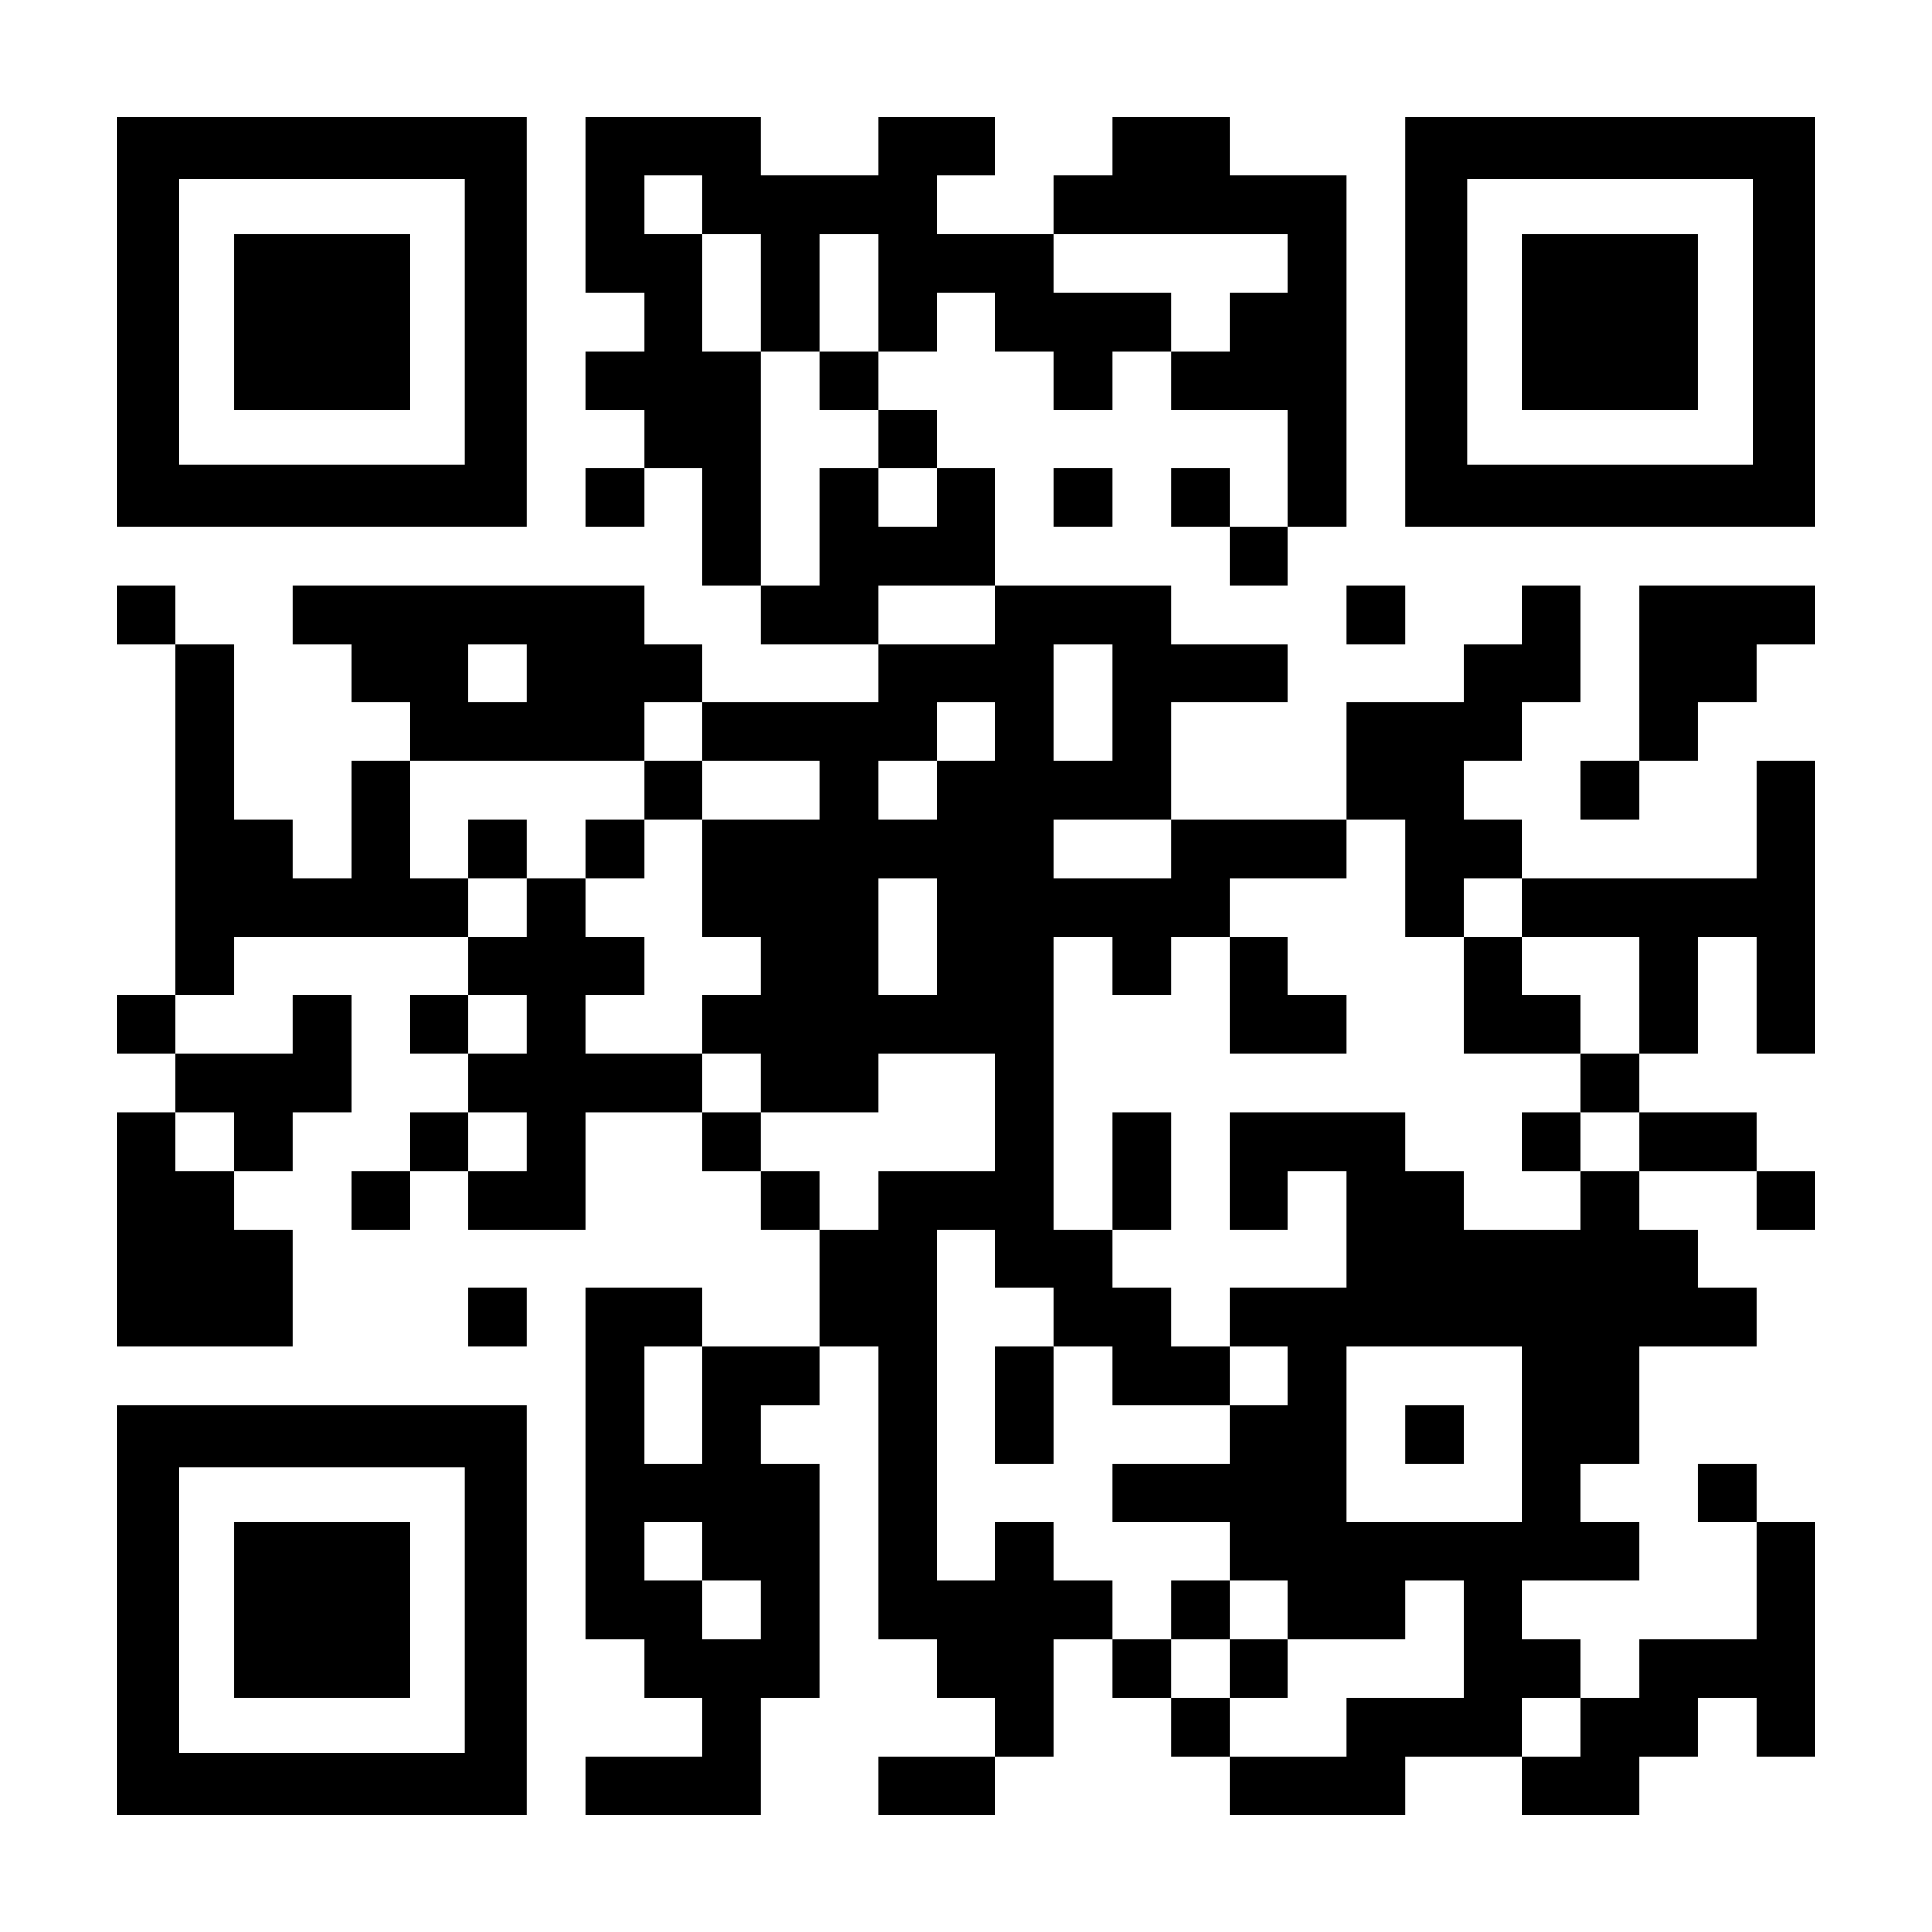
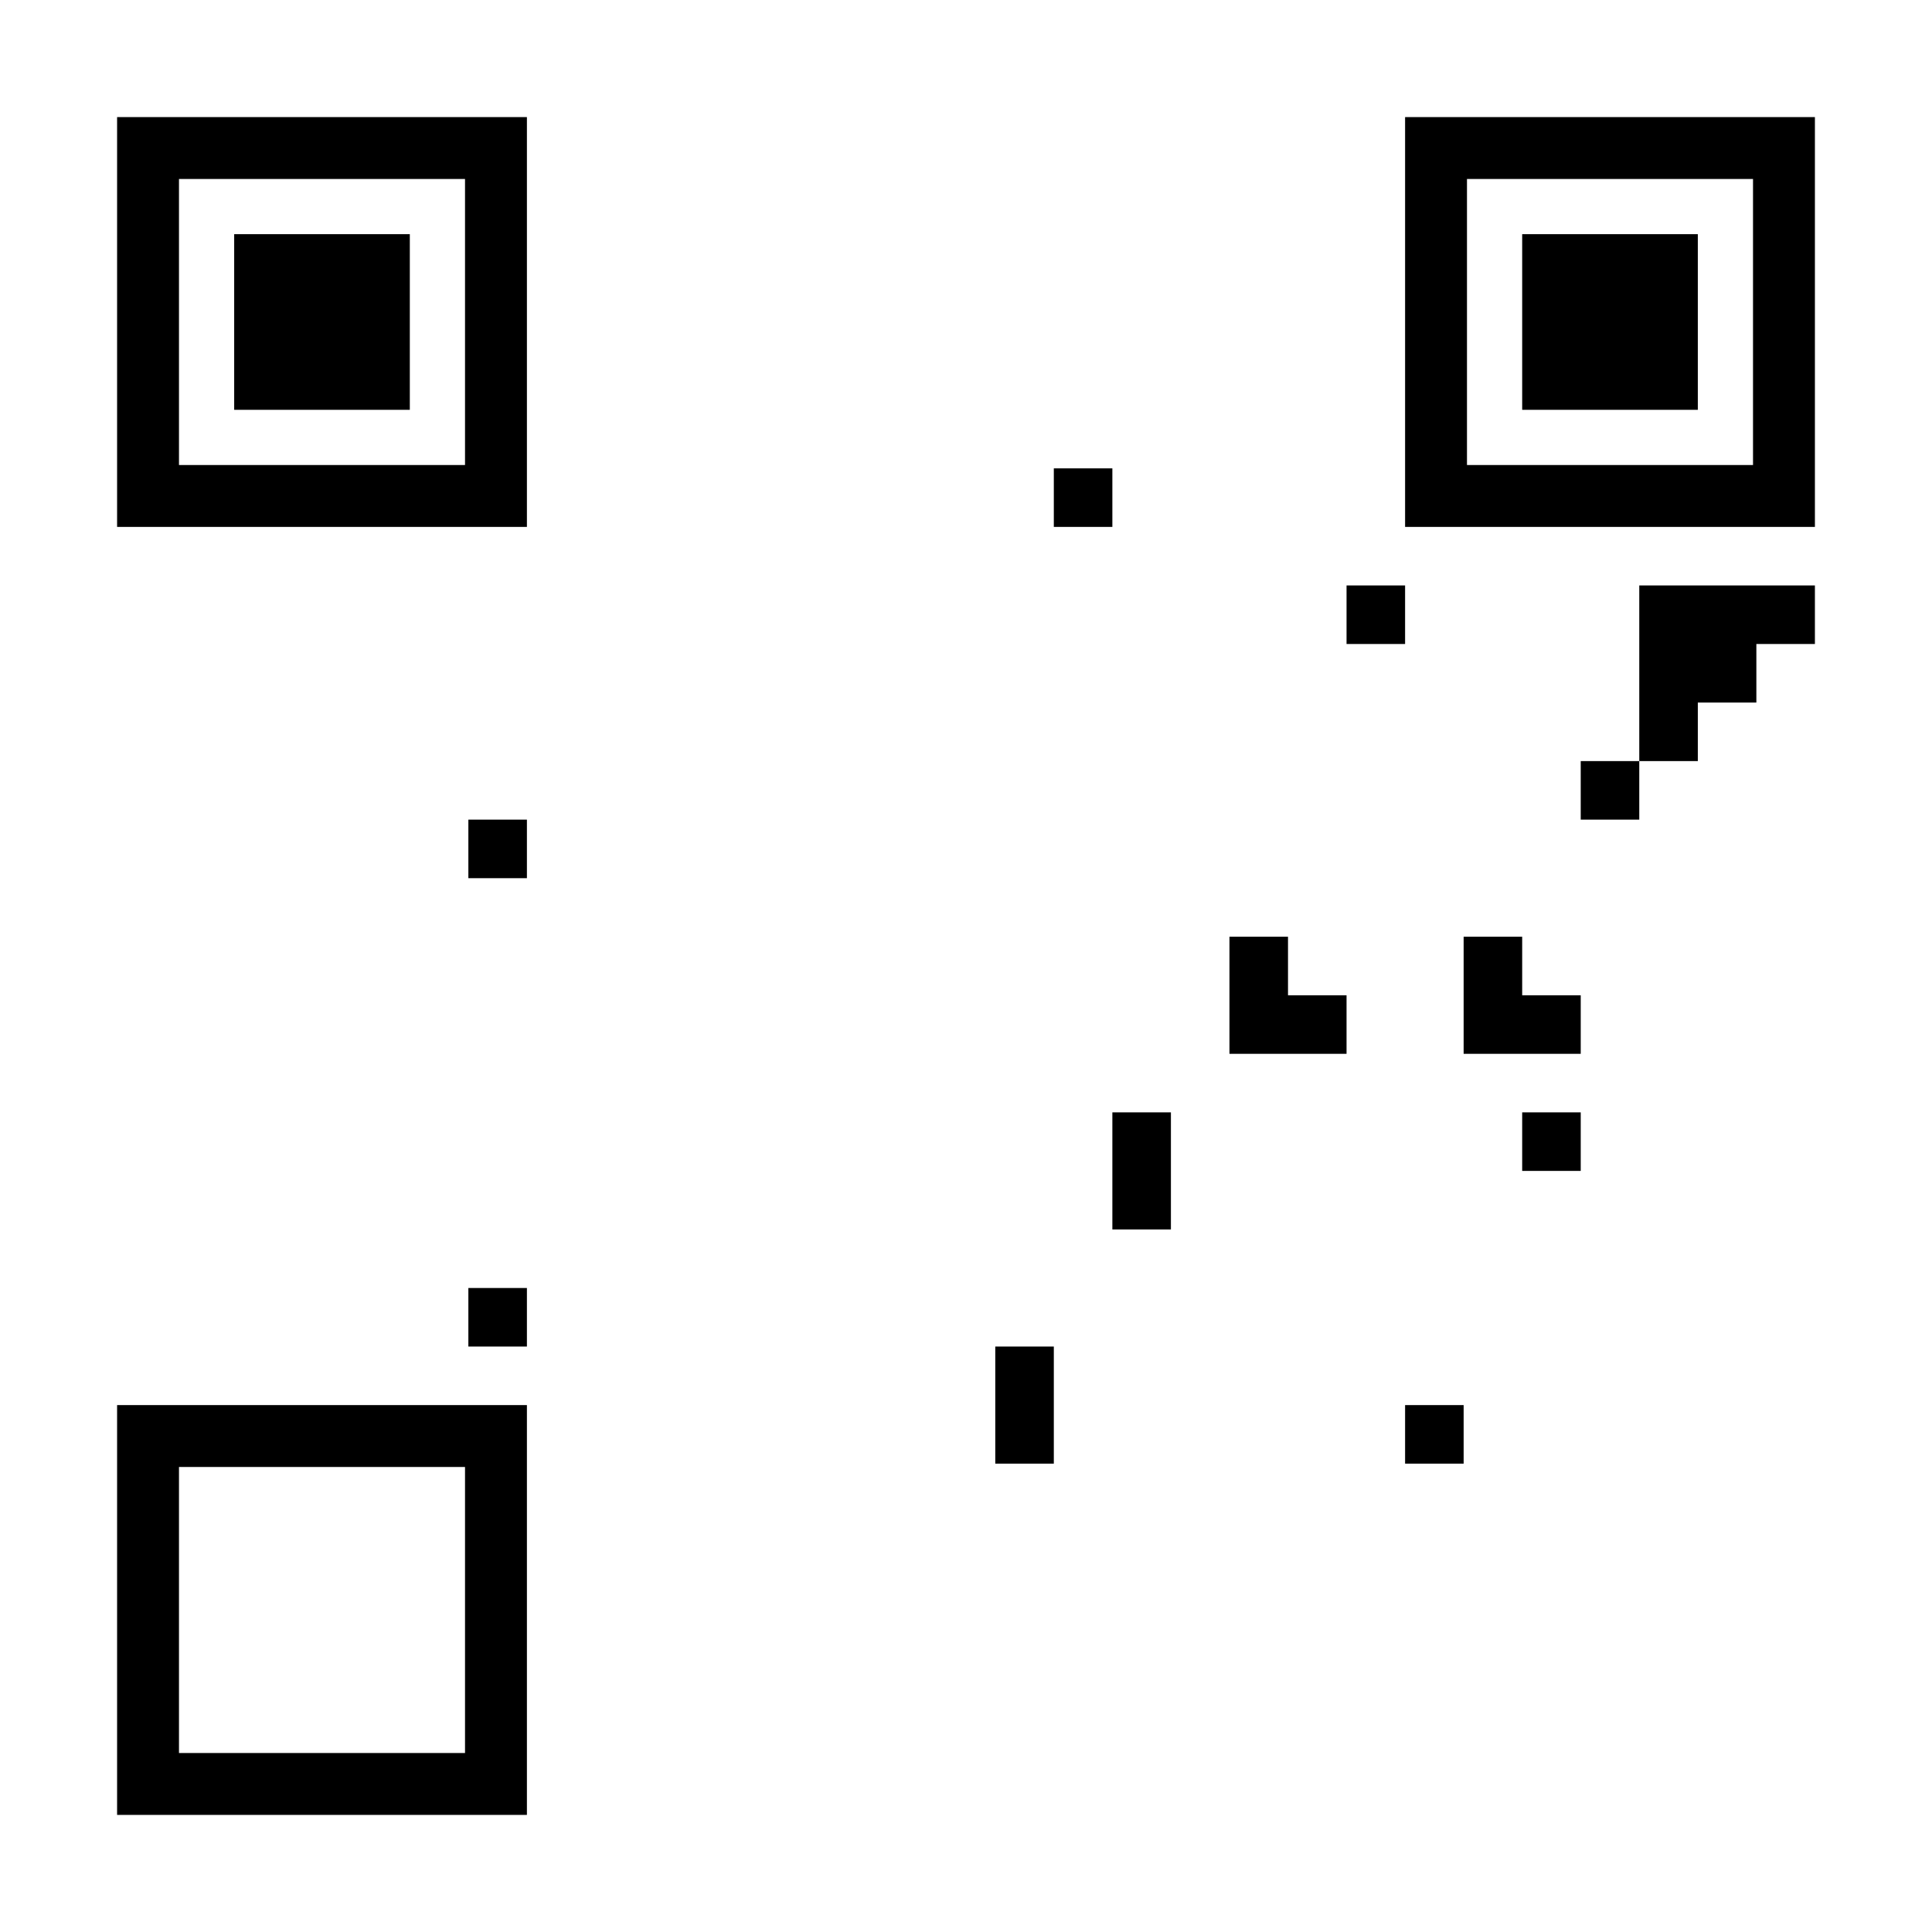
<svg xmlns="http://www.w3.org/2000/svg" version="1.0" width="1155px" height="1155px" viewBox="0 0 1155 1155" preserveAspectRatio="xMidYMid meet">
  <g transform="translate(0,1155) scale(0.1,-0.1)" fill="#000000" stroke="none">
    <path d="M700 9625 l0 -1225 1225 0 1225 0 0 1225 0 1225 -1225 0 -1225 0 0 -1225z m2080 0 l0 -855 -855 0 -855 0 0 855 0 855 855 0 855 0 0 -855z" />
    <path d="M1400 9625 l0 -525 525 0 525 0 0 525 0 525 -525 0 -525 0 0 -525z" />
-     <path d="M3500 10325 l0 -525 175 0 175 0 0 -175 0 -175 -175 0 -175 0 0 -175 0 -175 175 0 175 0 0 -175 0 -175 -175 0 -175 0 0 -175 0 -175 175 0 175 0 0 175 0 175 175 0 175 0 0 -350 0 -350 175 0 175 0 0 -175 0 -175 350 0 350 0 0 -175 0 -175 -525 0 -525 0 0 175 0 175 -175 0 -175 0 0 175 0 175 -1050 0 -1050 0 0 -175 0 -175 175 0 175 0 0 -175 0 -175 175 0 175 0 0 -175 0 -175 -175 0 -175 0 0 -350 0 -350 -175 0 -175 0 0 175 0 175 -175 0 -175 0 0 525 0 525 -175 0 -175 0 0 175 0 175 -175 0 -175 0 0 -175 0 -175 175 0 175 0 0 -1050 0 -1050 -175 0 -175 0 0 -175 0 -175 175 0 175 0 0 -175 0 -175 -175 0 -175 0 0 -700 0 -700 525 0 525 0 0 350 0 350 -175 0 -175 0 0 175 0 175 175 0 175 0 0 175 0 175 175 0 175 0 0 350 0 350 -175 0 -175 0 0 -175 0 -175 -350 0 -350 0 0 175 0 175 175 0 175 0 0 175 0 175 700 0 700 0 0 -175 0 -175 -175 0 -175 0 0 -175 0 -175 175 0 175 0 0 -175 0 -175 -175 0 -175 0 0 -175 0 -175 -175 0 -175 0 0 -175 0 -175 175 0 175 0 0 175 0 175 175 0 175 0 0 -175 0 -175 350 0 350 0 0 350 0 350 350 0 350 0 0 -175 0 -175 175 0 175 0 0 -175 0 -175 175 0 175 0 0 -350 0 -350 -350 0 -350 0 0 175 0 175 -350 0 -350 0 0 -1050 0 -1050 175 0 175 0 0 -175 0 -175 175 0 175 0 0 -175 0 -175 -350 0 -350 0 0 -175 0 -175 525 0 525 0 0 350 0 350 175 0 175 0 0 700 0 700 -175 0 -175 0 0 175 0 175 175 0 175 0 0 175 0 175 175 0 175 0 0 -875 0 -875 175 0 175 0 0 -175 0 -175 175 0 175 0 0 -175 0 -175 -350 0 -350 0 0 -175 0 -175 350 0 350 0 0 175 0 175 175 0 175 0 0 350 0 350 175 0 175 0 0 -175 0 -175 175 0 175 0 0 -175 0 -175 175 0 175 0 0 -175 0 -175 525 0 525 0 0 175 0 175 350 0 350 0 0 -175 0 -175 350 0 350 0 0 175 0 175 175 0 175 0 0 175 0 175 175 0 175 0 0 -175 0 -175 175 0 175 0 0 700 0 700 -175 0 -175 0 0 175 0 175 -175 0 -175 0 0 -175 0 -175 175 0 175 0 0 -350 0 -350 -350 0 -350 0 0 -175 0 -175 -175 0 -175 0 0 175 0 175 -175 0 -175 0 0 175 0 175 350 0 350 0 0 175 0 175 -175 0 -175 0 0 175 0 175 175 0 175 0 0 350 0 350 350 0 350 0 0 175 0 175 -175 0 -175 0 0 175 0 175 -175 0 -175 0 0 175 0 175 350 0 350 0 0 -175 0 -175 175 0 175 0 0 175 0 175 -175 0 -175 0 0 175 0 175 -350 0 -350 0 0 175 0 175 175 0 175 0 0 350 0 350 175 0 175 0 0 -350 0 -350 175 0 175 0 0 875 0 875 -175 0 -175 0 0 -350 0 -350 -700 0 -700 0 0 175 0 175 -175 0 -175 0 0 175 0 175 175 0 175 0 0 175 0 175 175 0 175 0 0 350 0 350 -175 0 -175 0 0 -175 0 -175 -175 0 -175 0 0 -175 0 -175 -350 0 -350 0 0 -350 0 -350 -525 0 -525 0 0 350 0 350 350 0 350 0 0 175 0 175 -350 0 -350 0 0 175 0 175 -525 0 -525 0 0 350 0 350 -175 0 -175 0 0 175 0 175 -175 0 -175 0 0 175 0 175 175 0 175 0 0 175 0 175 175 0 175 0 0 -175 0 -175 175 0 175 0 0 -175 0 -175 175 0 175 0 0 175 0 175 175 0 175 0 0 -175 0 -175 350 0 350 0 0 -350 0 -350 -175 0 -175 0 0 175 0 175 -175 0 -175 0 0 -175 0 -175 175 0 175 0 0 -175 0 -175 175 0 175 0 0 175 0 175 175 0 175 0 0 1050 0 1050 -350 0 -350 0 0 175 0 175 -350 0 -350 0 0 -175 0 -175 -175 0 -175 0 0 -175 0 -175 -350 0 -350 0 0 175 0 175 175 0 175 0 0 175 0 175 -350 0 -350 0 0 -175 0 -175 -350 0 -350 0 0 175 0 175 -525 0 -525 0 0 -525z m700 0 l0 -175 175 0 175 0 0 -350 0 -350 175 0 175 0 0 350 0 350 175 0 175 0 0 -350 0 -350 -175 0 -175 0 0 -175 0 -175 175 0 175 0 0 -175 0 -175 175 0 175 0 0 -175 0 -175 -175 0 -175 0 0 175 0 175 -175 0 -175 0 0 -350 0 -350 -175 0 -175 0 0 700 0 700 -175 0 -175 0 0 350 0 350 -175 0 -175 0 0 175 0 175 175 0 175 0 0 -175z m3500 -350 l0 -175 -175 0 -175 0 0 -175 0 -175 -175 0 -175 0 0 175 0 175 -350 0 -350 0 0 175 0 175 700 0 700 0 0 -175z m-1750 -2100 l0 -175 -350 0 -350 0 0 175 0 175 350 0 350 0 0 -175z m-2800 -350 l0 -175 -175 0 -175 0 0 175 0 175 175 0 175 0 0 -175z m3500 -175 l0 -350 -175 0 -175 0 0 350 0 350 175 0 175 0 0 -350z m-2450 -175 l0 -175 350 0 350 0 0 -175 0 -175 -350 0 -350 0 0 -350 0 -350 175 0 175 0 0 -175 0 -175 -175 0 -175 0 0 -175 0 -175 175 0 175 0 0 -175 0 -175 350 0 350 0 0 175 0 175 350 0 350 0 0 -350 0 -350 -350 0 -350 0 0 -175 0 -175 -175 0 -175 0 0 175 0 175 -175 0 -175 0 0 175 0 175 -175 0 -175 0 0 175 0 175 -350 0 -350 0 0 175 0 175 175 0 175 0 0 175 0 175 -175 0 -175 0 0 175 0 175 -175 0 -175 0 0 -175 0 -175 -175 0 -175 0 0 175 0 175 -175 0 -175 0 0 350 0 350 700 0 700 0 0 175 0 175 175 0 175 0 0 -175z m1750 0 l0 -175 -175 0 -175 0 0 -175 0 -175 -175 0 -175 0 0 175 0 175 175 0 175 0 0 175 0 175 175 0 175 0 0 -175z m1050 -700 l0 -175 -350 0 -350 0 0 175 0 175 350 0 350 0 0 -175z m1400 -175 l0 -350 175 0 175 0 0 175 0 175 175 0 175 0 0 -175 0 -175 350 0 350 0 0 -350 0 -350 -175 0 -175 0 0 -175 0 -175 175 0 175 0 0 -175 0 -175 -175 0 -175 0 0 -175 0 -175 -350 0 -350 0 0 175 0 175 -175 0 -175 0 0 175 0 175 -525 0 -525 0 0 -350 0 -350 175 0 175 0 0 175 0 175 175 0 175 0 0 -350 0 -350 -350 0 -350 0 0 -175 0 -175 175 0 175 0 0 -175 0 -175 -175 0 -175 0 0 -175 0 -175 -350 0 -350 0 0 -175 0 -175 350 0 350 0 0 -175 0 -175 175 0 175 0 0 -175 0 -175 350 0 350 0 0 175 0 175 175 0 175 0 0 -350 0 -350 -350 0 -350 0 0 -175 0 -175 -350 0 -350 0 0 175 0 175 -175 0 -175 0 0 175 0 175 -175 0 -175 0 0 175 0 175 -175 0 -175 0 0 175 0 175 -175 0 -175 0 0 -175 0 -175 -175 0 -175 0 0 1050 0 1050 175 0 175 0 0 -175 0 -175 175 0 175 0 0 -175 0 -175 175 0 175 0 0 -175 0 -175 350 0 350 0 0 175 0 175 -175 0 -175 0 0 175 0 175 -175 0 -175 0 0 175 0 175 -175 0 -175 0 0 875 0 875 175 0 175 0 0 -175 0 -175 175 0 175 0 0 175 0 175 175 0 175 0 0 175 0 175 350 0 350 0 0 175 0 175 175 0 175 0 0 -350z m-2800 -350 l0 -350 -175 0 -175 0 0 350 0 350 175 0 175 0 0 -350z m-2450 -525 l0 -175 -175 0 -175 0 0 175 0 175 175 0 175 0 0 -175z m-1750 -700 l0 -175 -175 0 -175 0 0 175 0 175 175 0 175 0 0 -175z m1750 0 l0 -175 -175 0 -175 0 0 175 0 175 175 0 175 0 0 -175z m1050 -1575 l0 -350 -175 0 -175 0 0 350 0 350 175 0 175 0 0 -350z m4900 -175 l0 -525 -525 0 -525 0 0 525 0 525 525 0 525 0 0 -525z m-4900 -700 l0 -175 175 0 175 0 0 -175 0 -175 -175 0 -175 0 0 175 0 175 -175 0 -175 0 0 175 0 175 175 0 175 0 0 -175z m5250 -1050 l0 -175 -175 0 -175 0 0 175 0 175 175 0 175 0 0 -175z" />
-     <path d="M3850 6825 l0 -175 -175 0 -175 0 0 -175 0 -175 175 0 175 0 0 175 0 175 175 0 175 0 0 175 0 175 -175 0 -175 0 0 -175z" />
    <path d="M2800 6475 l0 -175 175 0 175 0 0 175 0 175 -175 0 -175 0 0 -175z" />
    <path d="M7350 5600 l0 -350 350 0 350 0 0 175 0 175 -175 0 -175 0 0 175 0 175 -175 0 -175 0 0 -350z" />
    <path d="M8750 5600 l0 -350 350 0 350 0 0 175 0 175 -175 0 -175 0 0 175 0 175 -175 0 -175 0 0 -350z" />
    <path d="M6650 4550 l0 -350 175 0 175 0 0 350 0 350 -175 0 -175 0 0 -350z" />
    <path d="M9100 4725 l0 -175 175 0 175 0 0 175 0 175 -175 0 -175 0 0 -175z" />
    <path d="M5950 3150 l0 -350 175 0 175 0 0 350 0 350 -175 0 -175 0 0 -350z" />
-     <path d="M7000 1925 l0 -175 175 0 175 0 0 -175 0 -175 175 0 175 0 0 175 0 175 -175 0 -175 0 0 175 0 175 -175 0 -175 0 0 -175z" />
    <path d="M8400 2975 l0 -175 175 0 175 0 0 175 0 175 -175 0 -175 0 0 -175z" />
    <path d="M8400 9625 l0 -1225 1225 0 1225 0 0 1225 0 1225 -1225 0 -1225 0 0 -1225z m2080 0 l0 -855 -855 0 -855 0 0 855 0 855 855 0 855 0 0 -855z" />
-     <path d="M9100 9625 l0 -525 525 0 525 0 0 525 0 525 -525 0 -525 0 0 -525z" />
+     <path d="M9100 9625 l0 -525 525 0 525 0 0 525 0 525 -525 0 -525 0 0 -525" />
    <path d="M6300 8575 l0 -175 175 0 175 0 0 175 0 175 -175 0 -175 0 0 -175z" />
    <path d="M8050 7875 l0 -175 175 0 175 0 0 175 0 175 -175 0 -175 0 0 -175z" />
    <path d="M9800 7525 l0 -525 -175 0 -175 0 0 -175 0 -175 175 0 175 0 0 175 0 175 175 0 175 0 0 175 0 175 175 0 175 0 0 175 0 175 175 0 175 0 0 175 0 175 -525 0 -525 0 0 -525z" />
    <path d="M2800 3675 l0 -175 175 0 175 0 0 175 0 175 -175 0 -175 0 0 -175z" />
    <path d="M700 1925 l0 -1225 1225 0 1225 0 0 1225 0 1225 -1225 0 -1225 0 0 -1225z m2080 0 l0 -855 -855 0 -855 0 0 855 0 855 855 0 855 0 0 -855z" />
-     <path d="M1400 1925 l0 -525 525 0 525 0 0 525 0 525 -525 0 -525 0 0 -525z" />
  </g>
</svg>